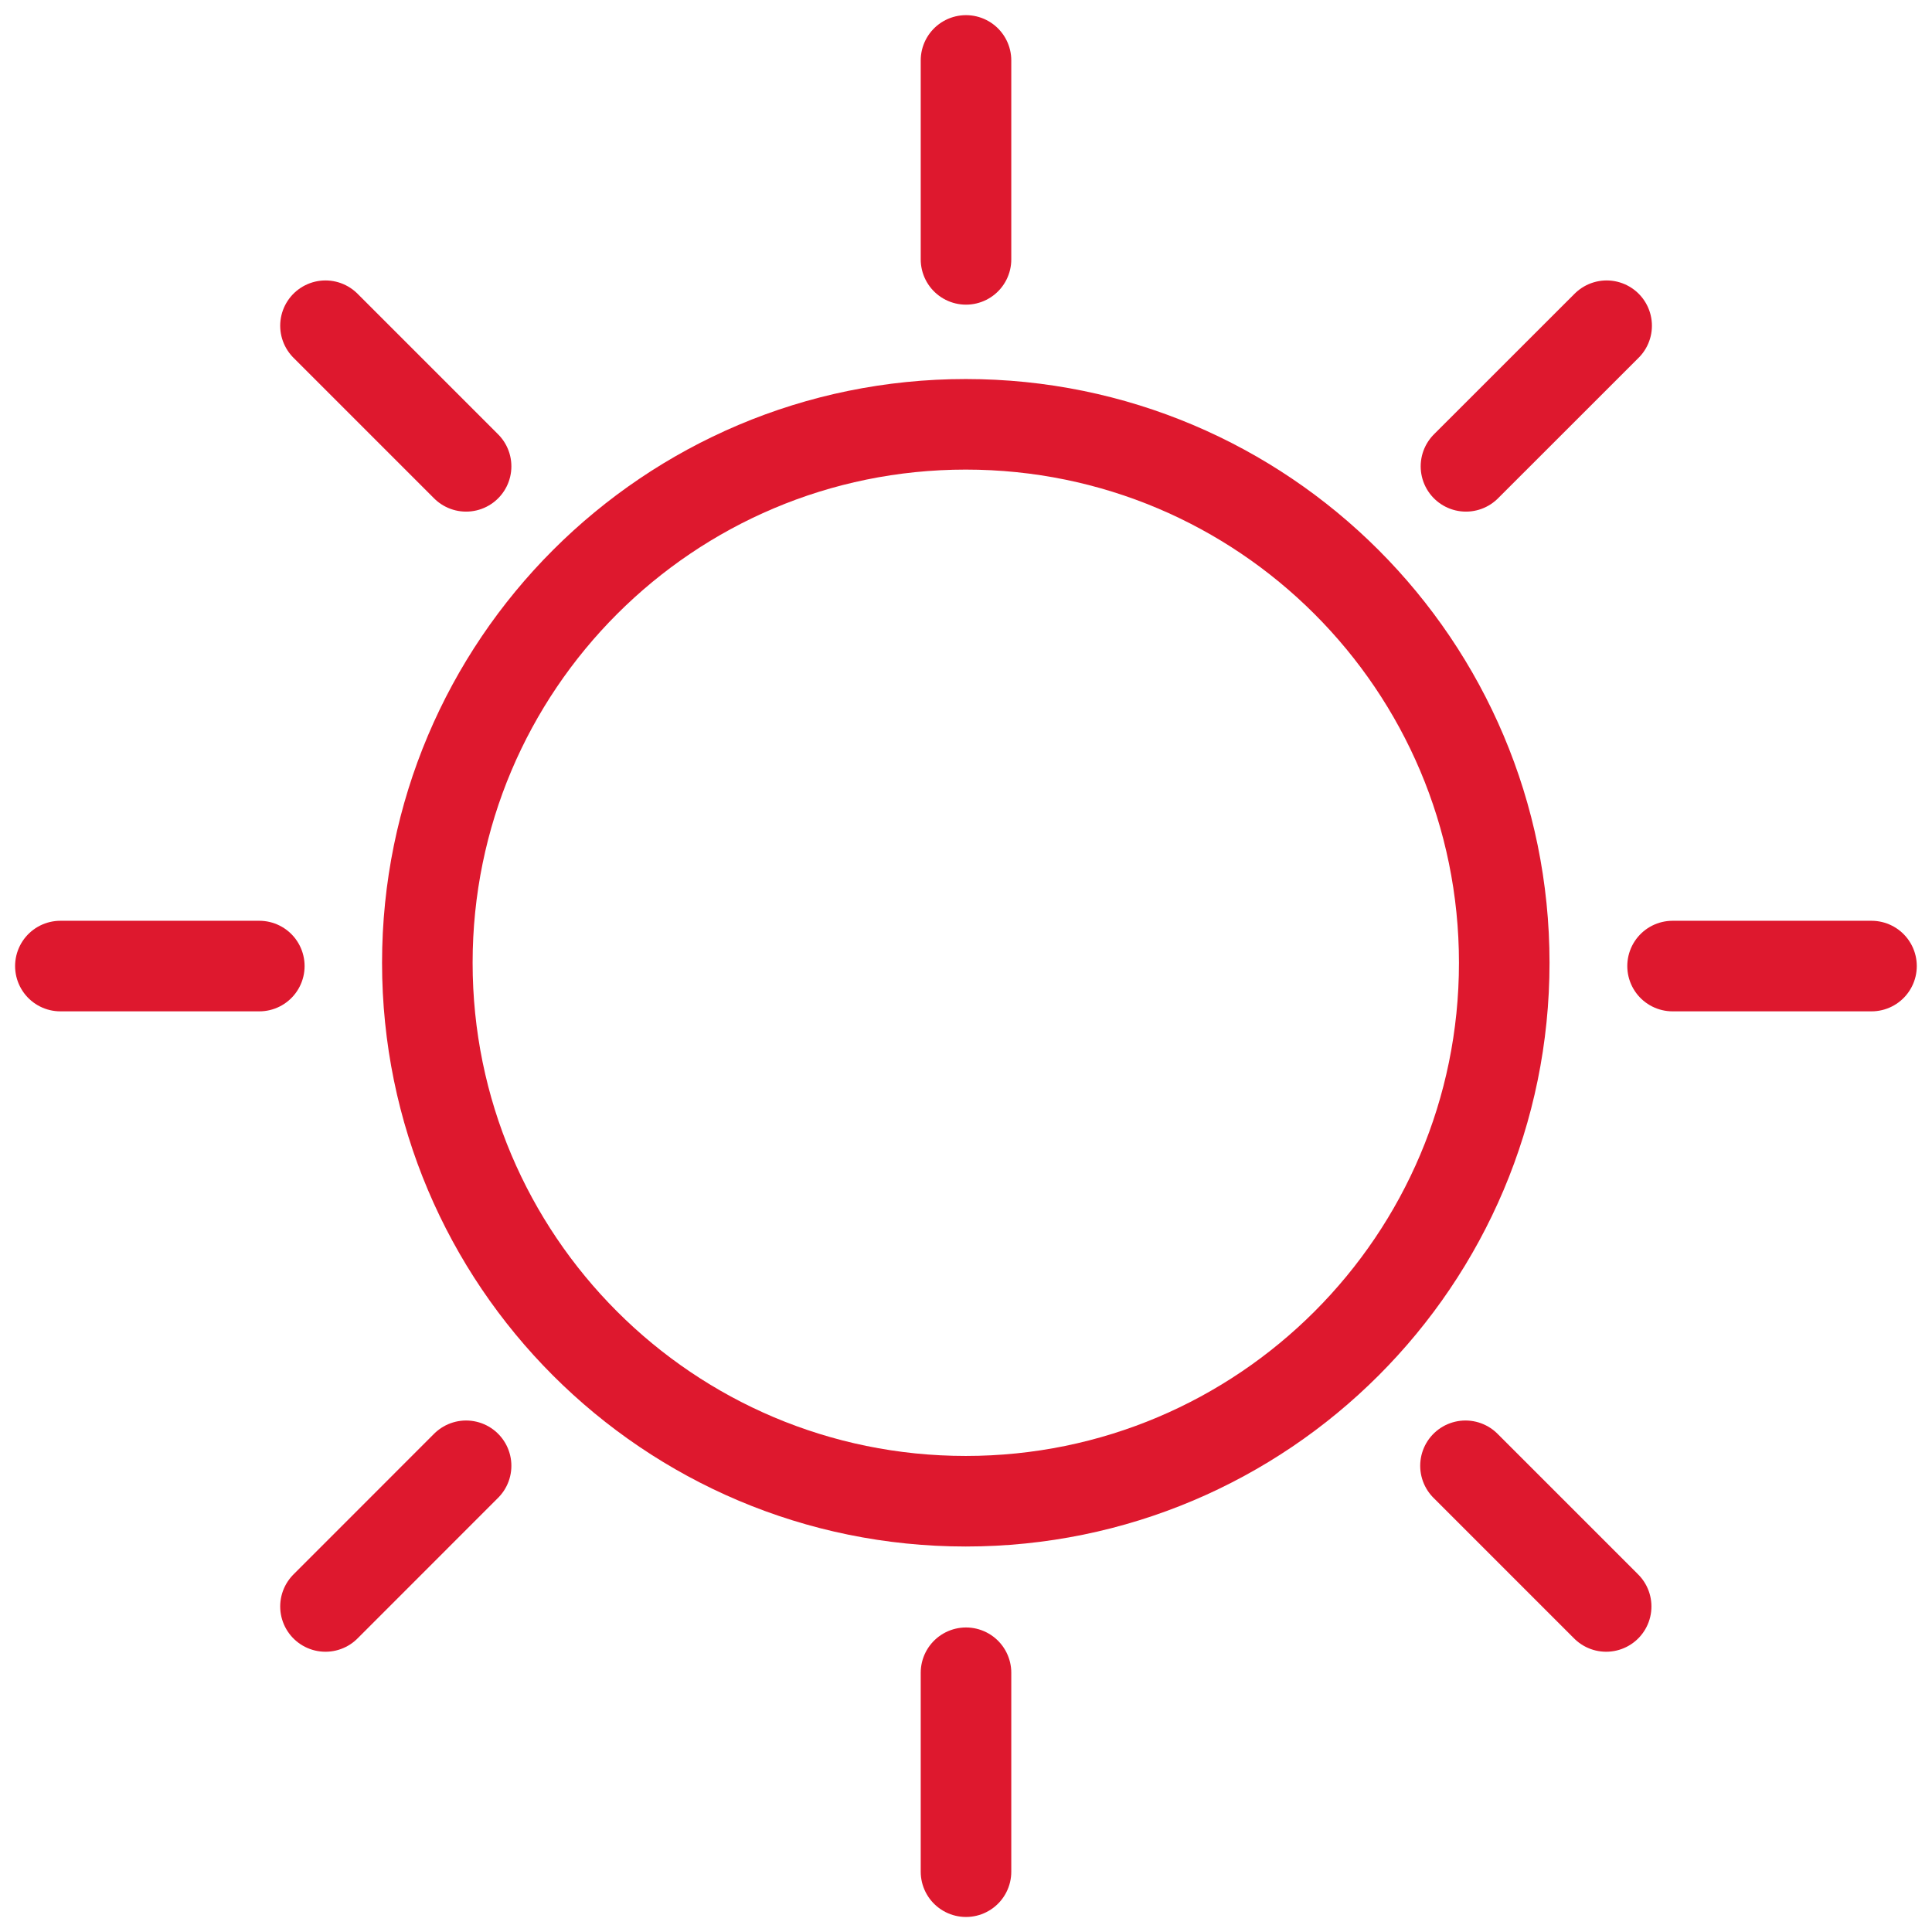
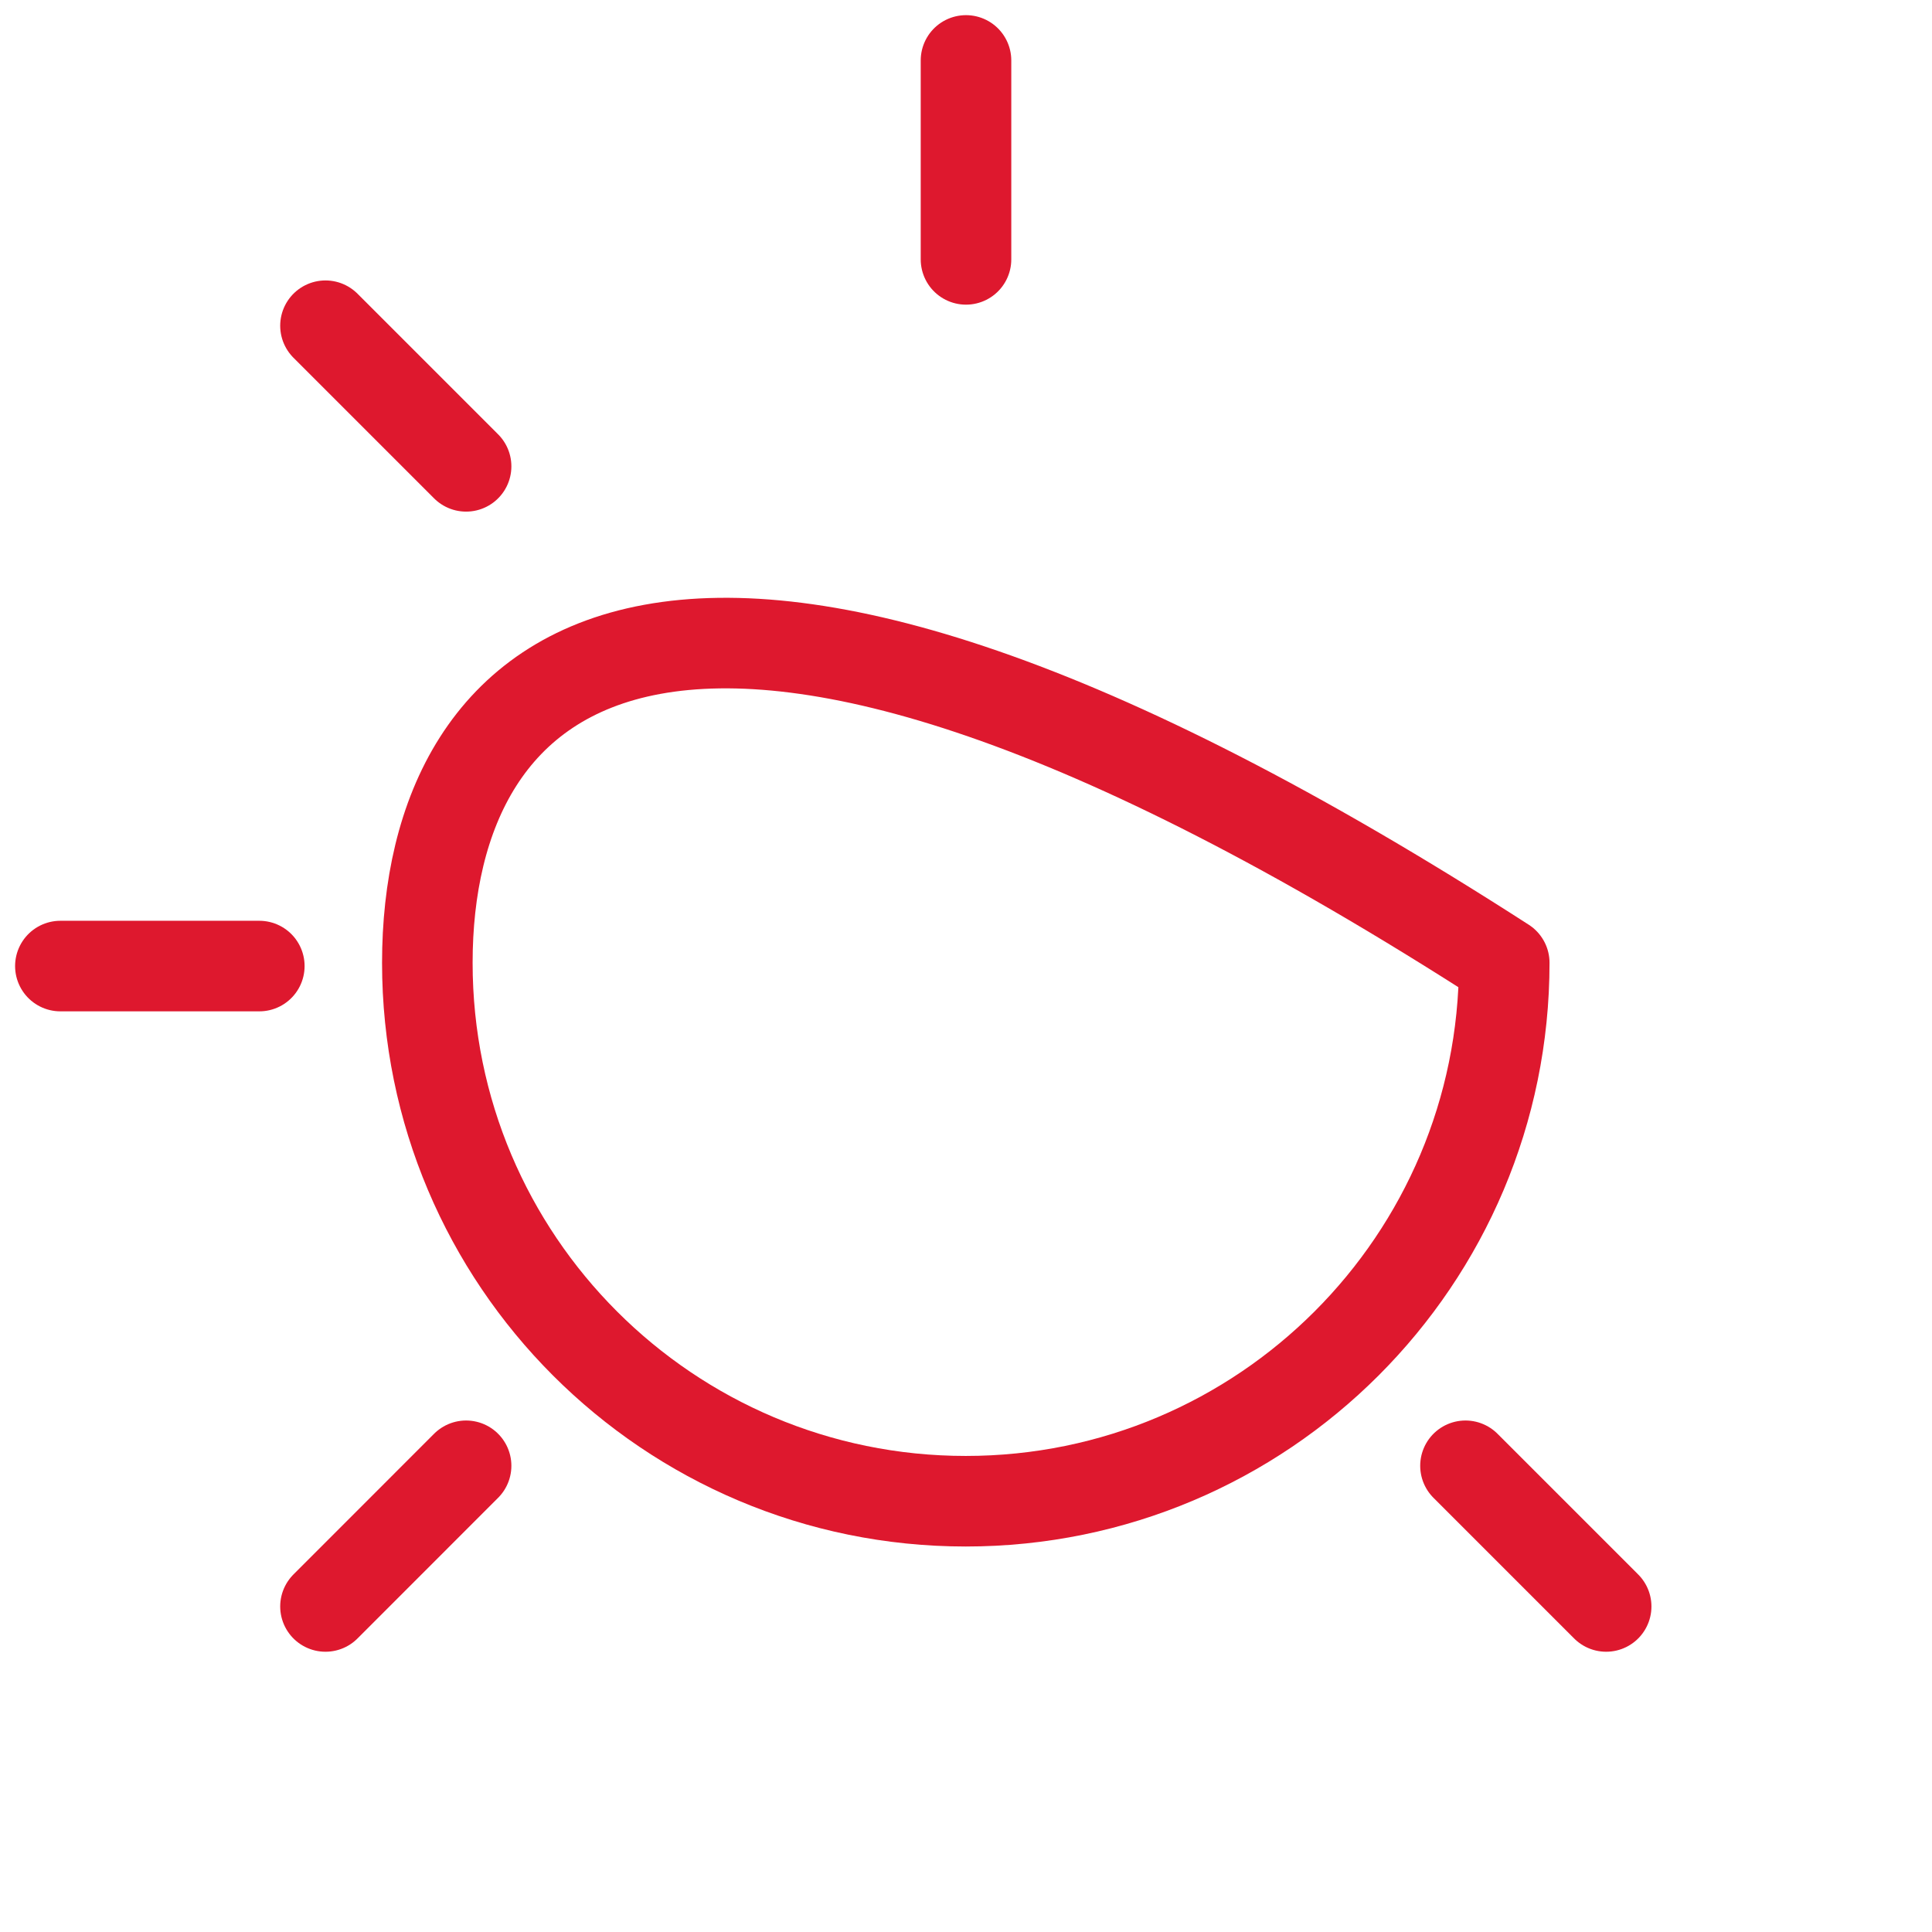
<svg xmlns="http://www.w3.org/2000/svg" width="32" height="32" viewBox="0 0 32 32" fill="none">
-   <path d="M15.996 24.865C20.922 24.865 24.915 20.872 24.915 15.947C24.915 11.021 20.922 7.028 15.996 7.028C11.071 7.028 7.078 11.021 7.078 15.947C7.078 20.872 11.071 24.865 15.996 24.865Z" stroke="#DE182E" stroke-width="1.5" stroke-linecap="round" stroke-linejoin="round" />
+   <path d="M15.996 24.865C20.922 24.865 24.915 20.872 24.915 15.947C11.071 7.028 7.078 11.021 7.078 15.947C7.078 20.872 11.071 24.865 15.996 24.865Z" stroke="#DE182E" stroke-width="1.5" stroke-linecap="round" stroke-linejoin="round" />
  <path d="M16 4.296V1.001" stroke="#DE182E" stroke-width="1.5" stroke-linecap="round" stroke-linejoin="round" />
-   <path d="M16 31.001V27.706" stroke="#DE182E" stroke-width="1.5" stroke-linecap="round" stroke-linejoin="round" />
-   <path d="M27.703 16.001H30.998" stroke="#DE182E" stroke-width="1.5" stroke-linecap="round" stroke-linejoin="round" />
  <path d="M1 16.001H4.295" stroke="#DE182E" stroke-width="1.5" stroke-linecap="round" stroke-linejoin="round" />
-   <path d="M24.281 7.724L26.611 5.395" stroke="#DE182E" stroke-width="1.5" stroke-linecap="round" stroke-linejoin="round" />
  <path d="M5.391 26.608L7.72 24.278" stroke="#DE182E" stroke-width="1.5" stroke-linecap="round" stroke-linejoin="round" />
  <path d="M24.273 24.278L26.603 26.608" stroke="#DE182E" stroke-width="1.5" stroke-linecap="round" stroke-linejoin="round" />
  <path d="M5.391 5.395L7.72 7.724" stroke="#DE182E" stroke-width="1.5" stroke-linecap="round" stroke-linejoin="round" />
</svg>